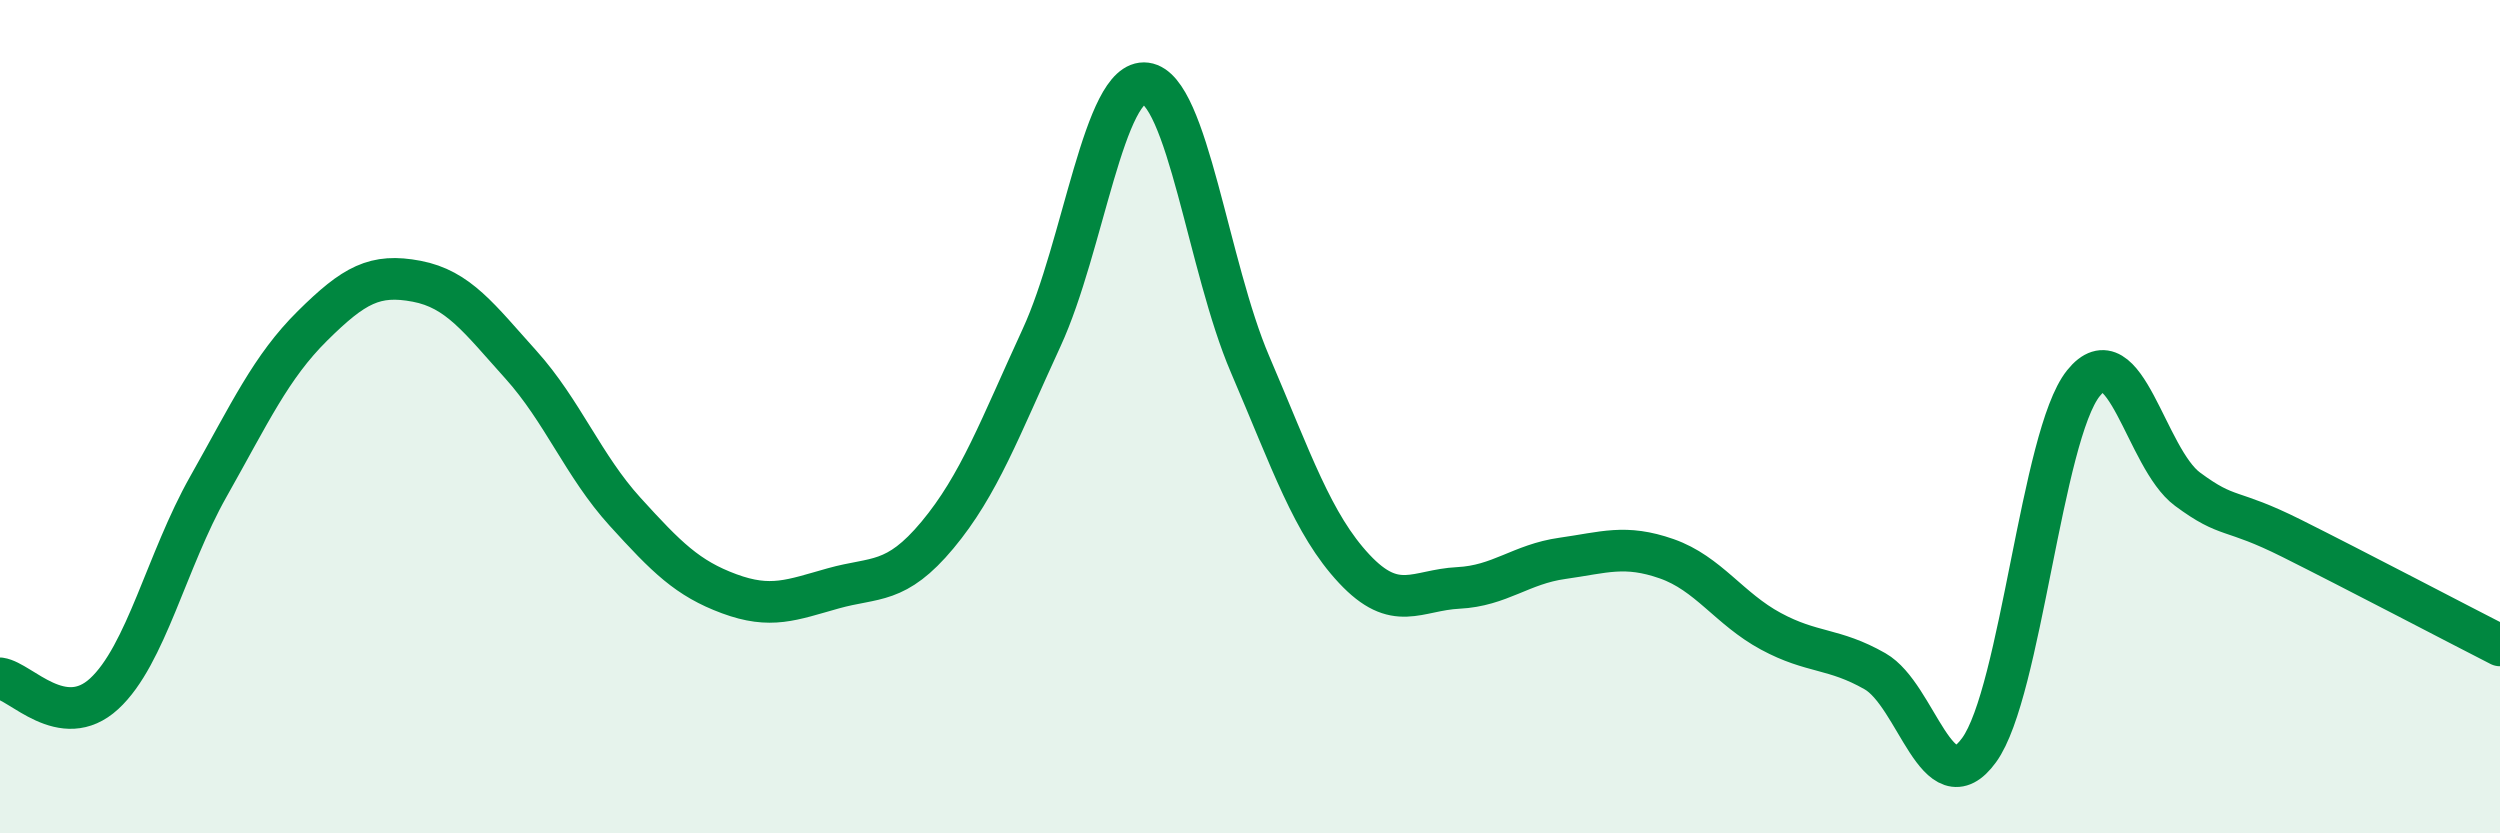
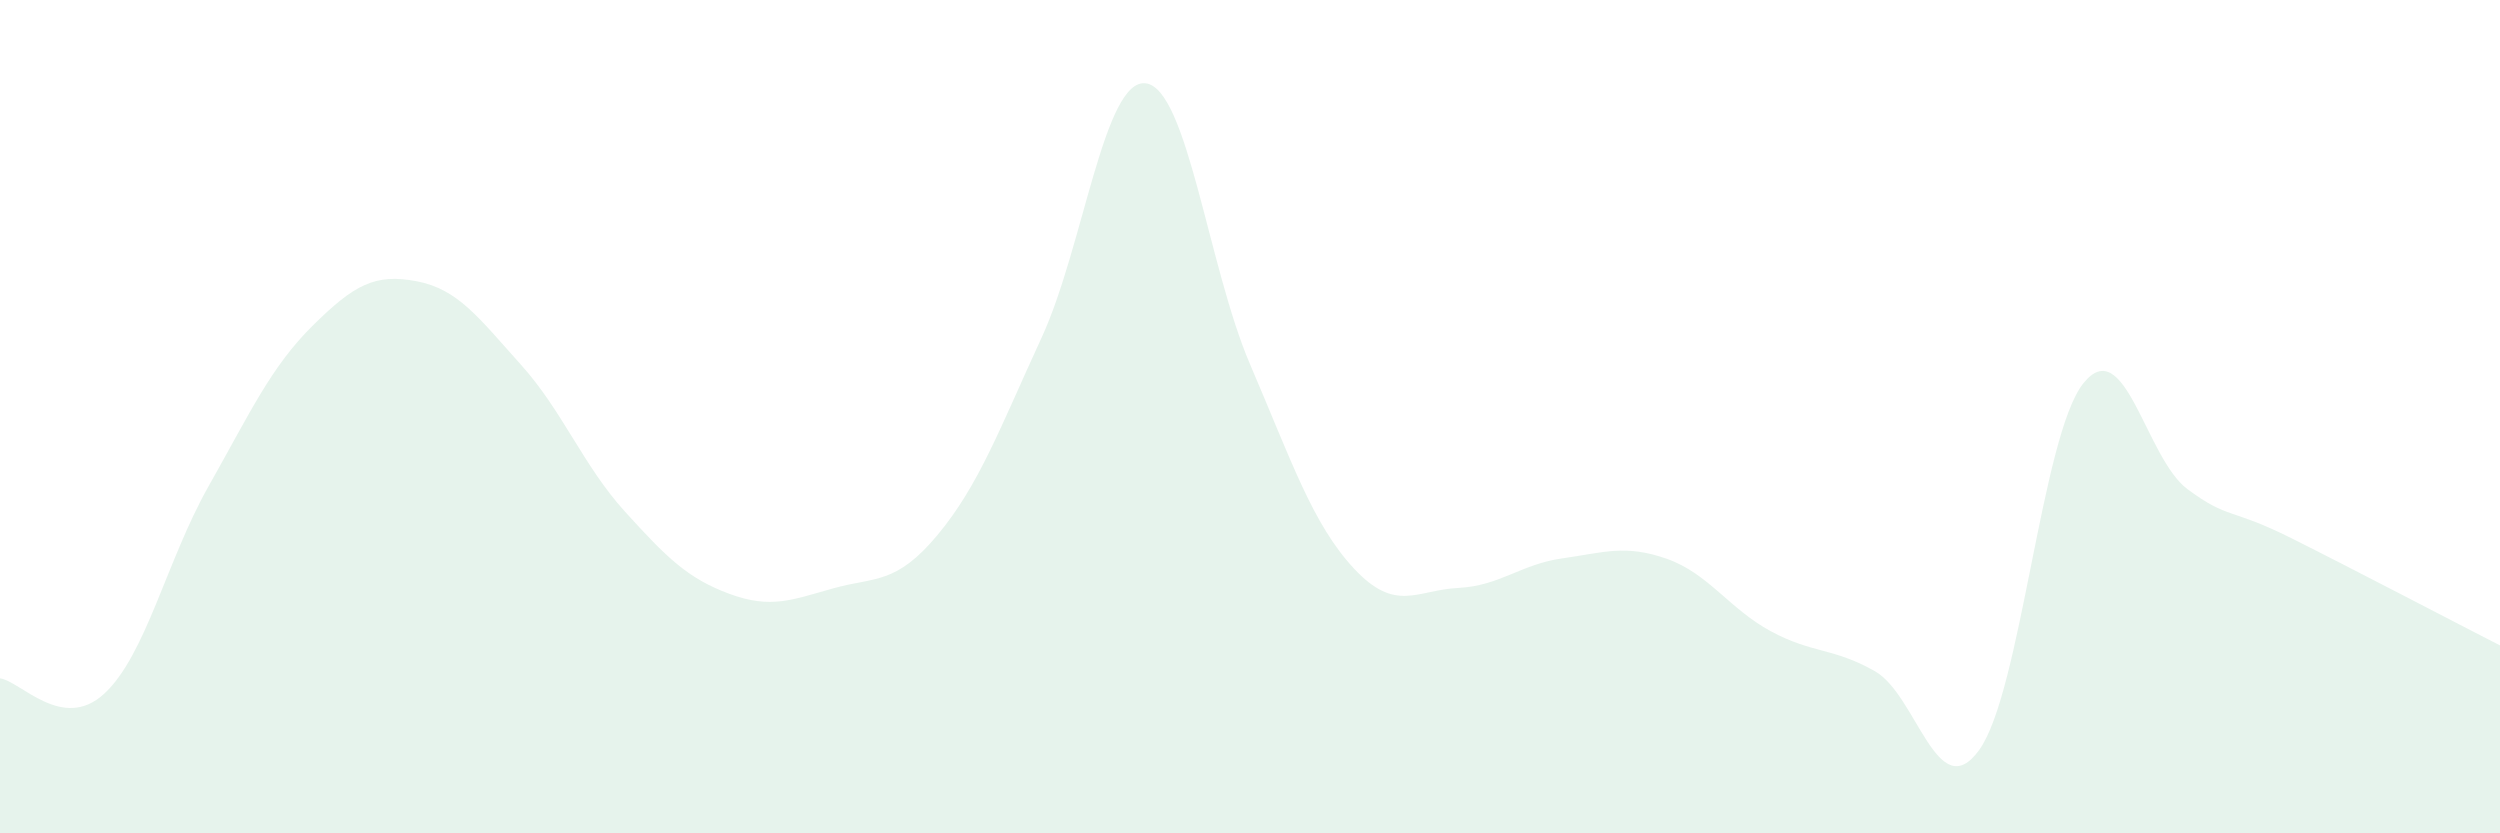
<svg xmlns="http://www.w3.org/2000/svg" width="60" height="20" viewBox="0 0 60 20">
  <path d="M 0,16.28 C 0.5,16.35 1.5,17.57 2.5,16.65 C 3.5,15.73 4,13.45 5,11.68 C 6,9.91 6.5,8.81 7.5,7.82 C 8.5,6.83 9,6.56 10,6.75 C 11,6.94 11.5,7.64 12.5,8.75 C 13.5,9.86 14,11.18 15,12.28 C 16,13.38 16.5,13.88 17.5,14.25 C 18.5,14.62 19,14.4 20,14.12 C 21,13.84 21.5,14.04 22.5,12.84 C 23.5,11.64 24,10.27 25,8.1 C 26,5.93 26.5,1.87 27.5,2 C 28.5,2.13 29,6.41 30,8.74 C 31,11.07 31.5,12.58 32.5,13.65 C 33.5,14.72 34,14.16 35,14.11 C 36,14.06 36.5,13.54 37.5,13.4 C 38.5,13.26 39,13.06 40,13.41 C 41,13.76 41.5,14.61 42.5,15.15 C 43.5,15.69 44,15.54 45,16.11 C 46,16.68 46.5,19.38 47.5,18 C 48.5,16.62 49,10.45 50,9.2 C 51,7.95 51.5,11 52.5,11.74 C 53.5,12.48 53.5,12.17 55,12.92 C 56.5,13.67 59,14.98 60,15.49L60 20L0 20Z" fill="#008740" opacity="0.1" stroke-linecap="round" stroke-linejoin="round" />
-   <path d="M 0,16.28 C 0.5,16.35 1.5,17.57 2.5,16.65 C 3.5,15.73 4,13.45 5,11.68 C 6,9.91 6.5,8.81 7.5,7.82 C 8.5,6.83 9,6.56 10,6.75 C 11,6.94 11.5,7.64 12.5,8.75 C 13.5,9.86 14,11.18 15,12.28 C 16,13.38 16.5,13.88 17.5,14.25 C 18.5,14.62 19,14.4 20,14.12 C 21,13.84 21.5,14.04 22.5,12.84 C 23.5,11.64 24,10.27 25,8.1 C 26,5.93 26.5,1.87 27.5,2 C 28.5,2.13 29,6.41 30,8.74 C 31,11.07 31.5,12.58 32.5,13.65 C 33.5,14.72 34,14.16 35,14.11 C 36,14.06 36.5,13.54 37.5,13.4 C 38.5,13.26 39,13.06 40,13.41 C 41,13.76 41.5,14.61 42.5,15.15 C 43.5,15.69 44,15.54 45,16.11 C 46,16.68 46.5,19.38 47.5,18 C 48.5,16.62 49,10.45 50,9.2 C 51,7.95 51.5,11 52.5,11.74 C 53.5,12.48 53.5,12.17 55,12.92 C 56.5,13.67 59,14.98 60,15.49" stroke="#008740" stroke-width="1" fill="none" stroke-linecap="round" stroke-linejoin="round" />
</svg>